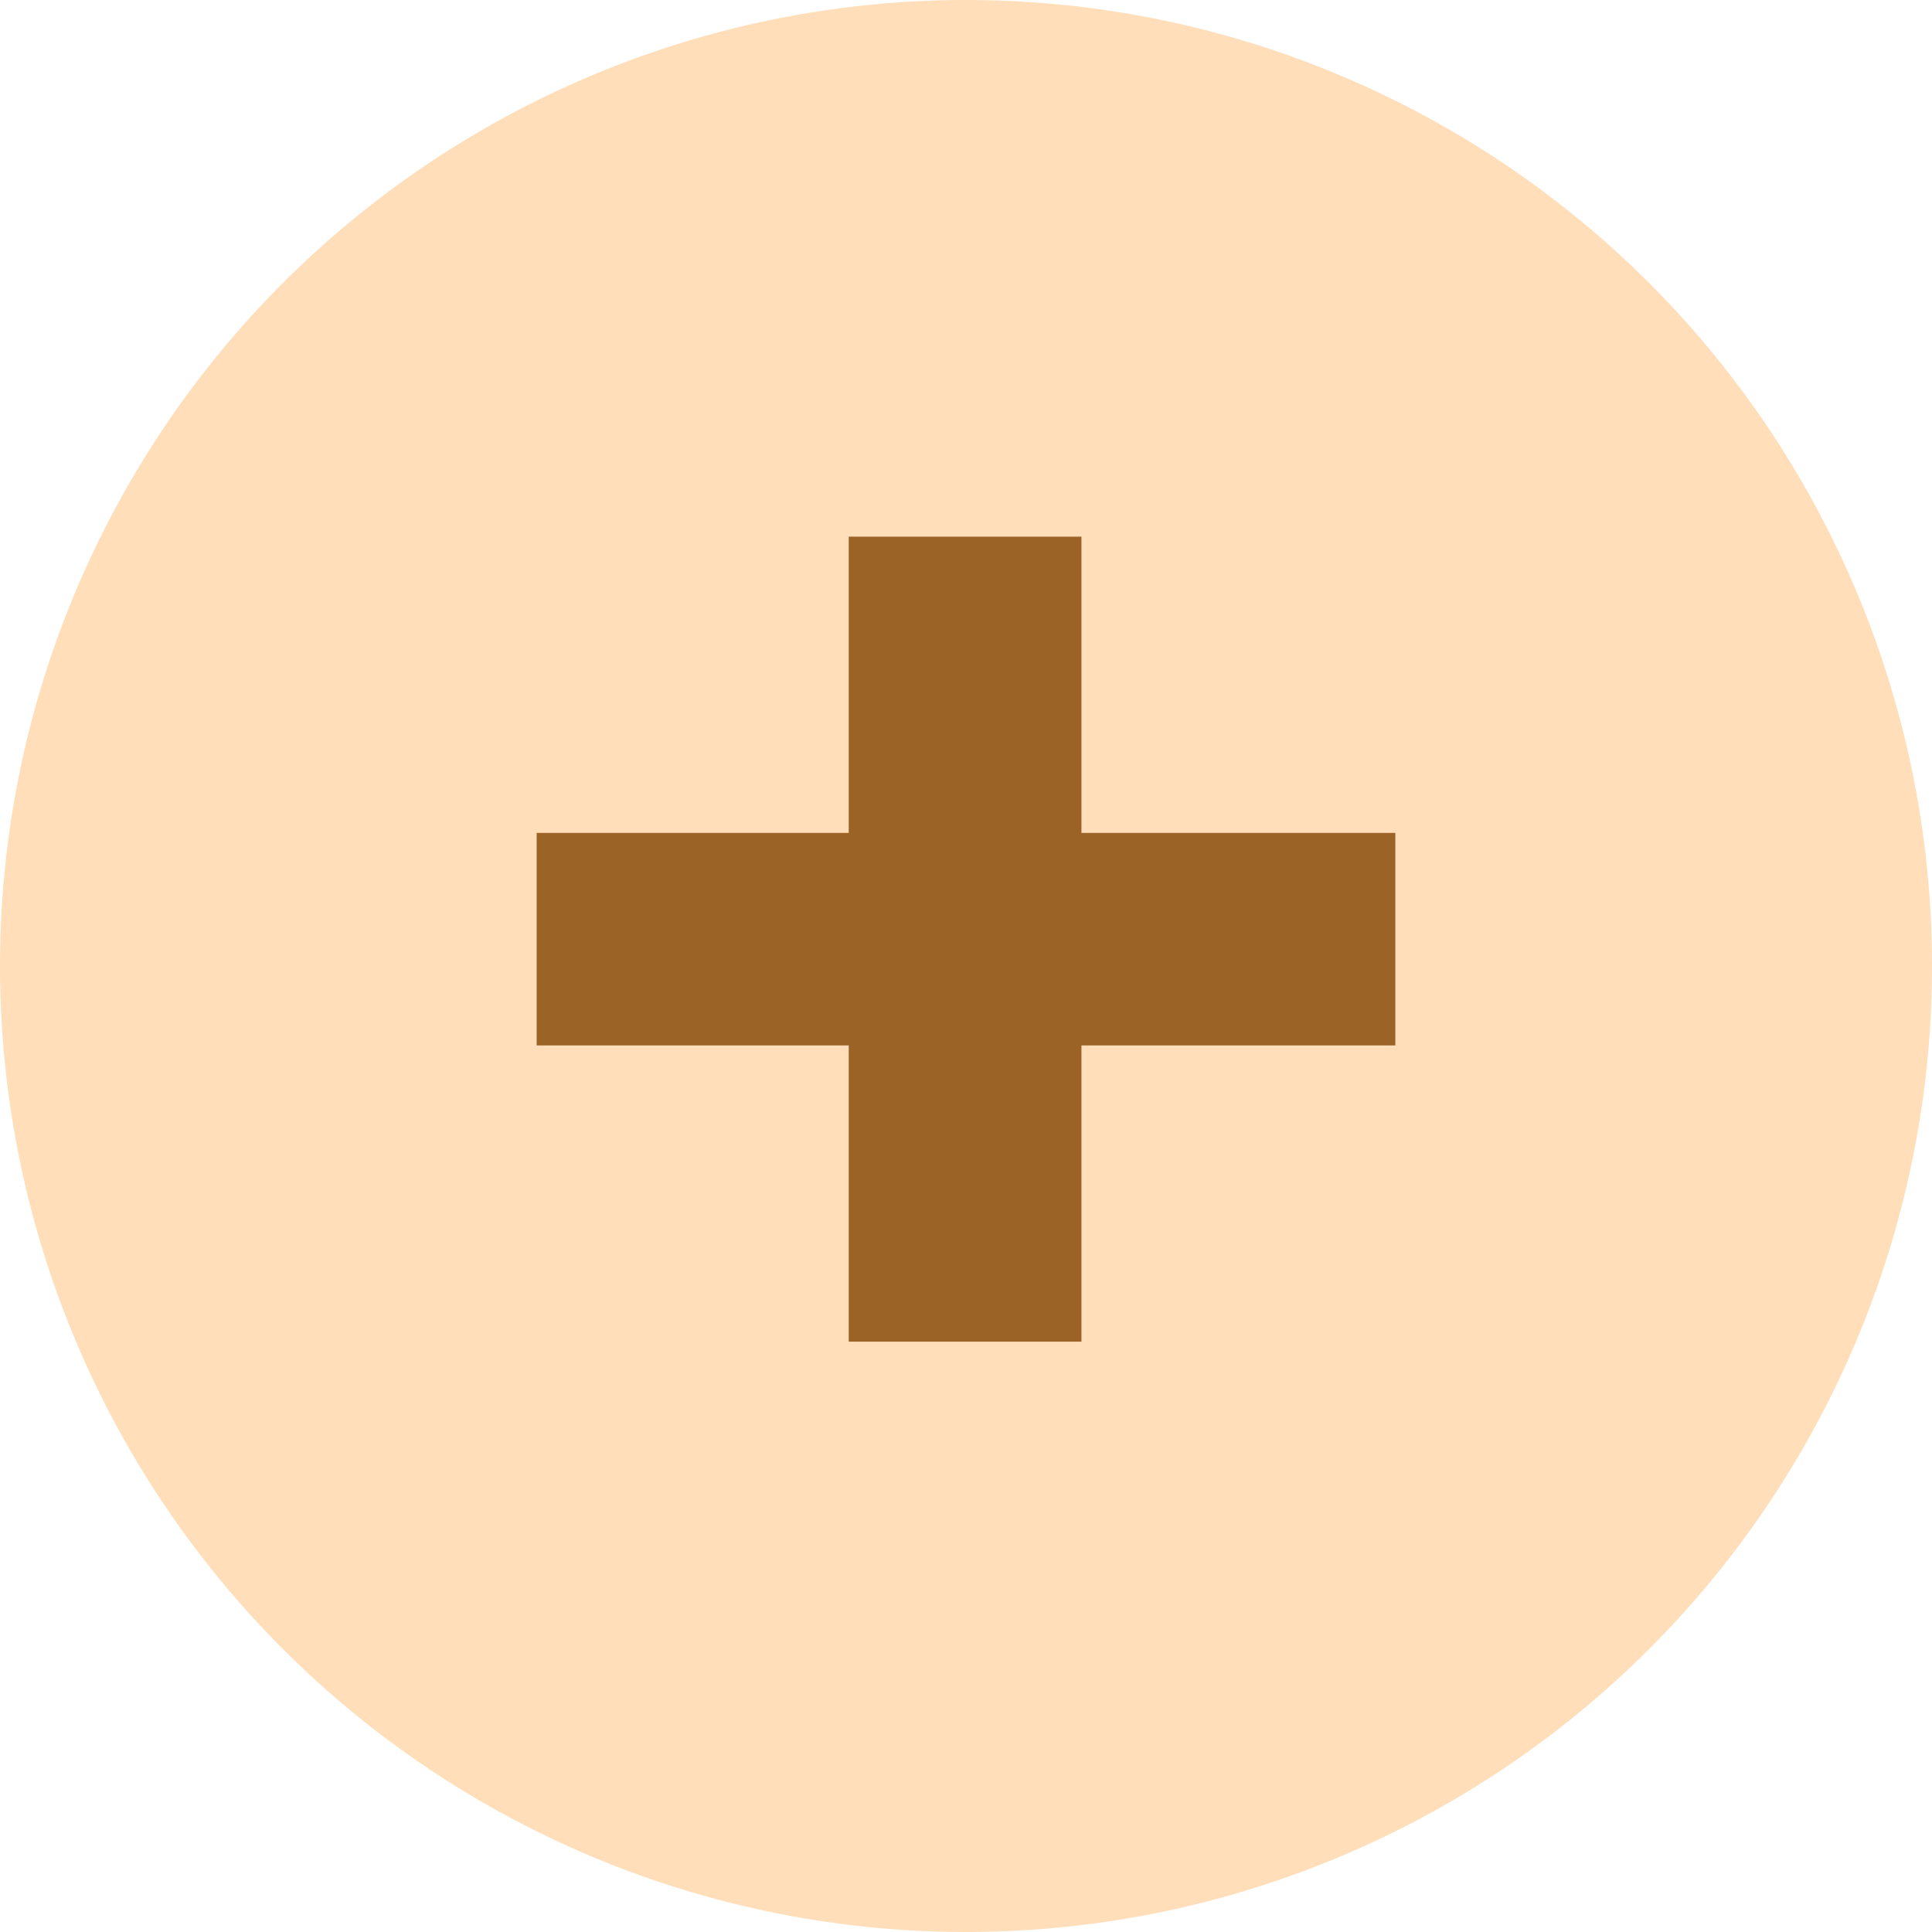
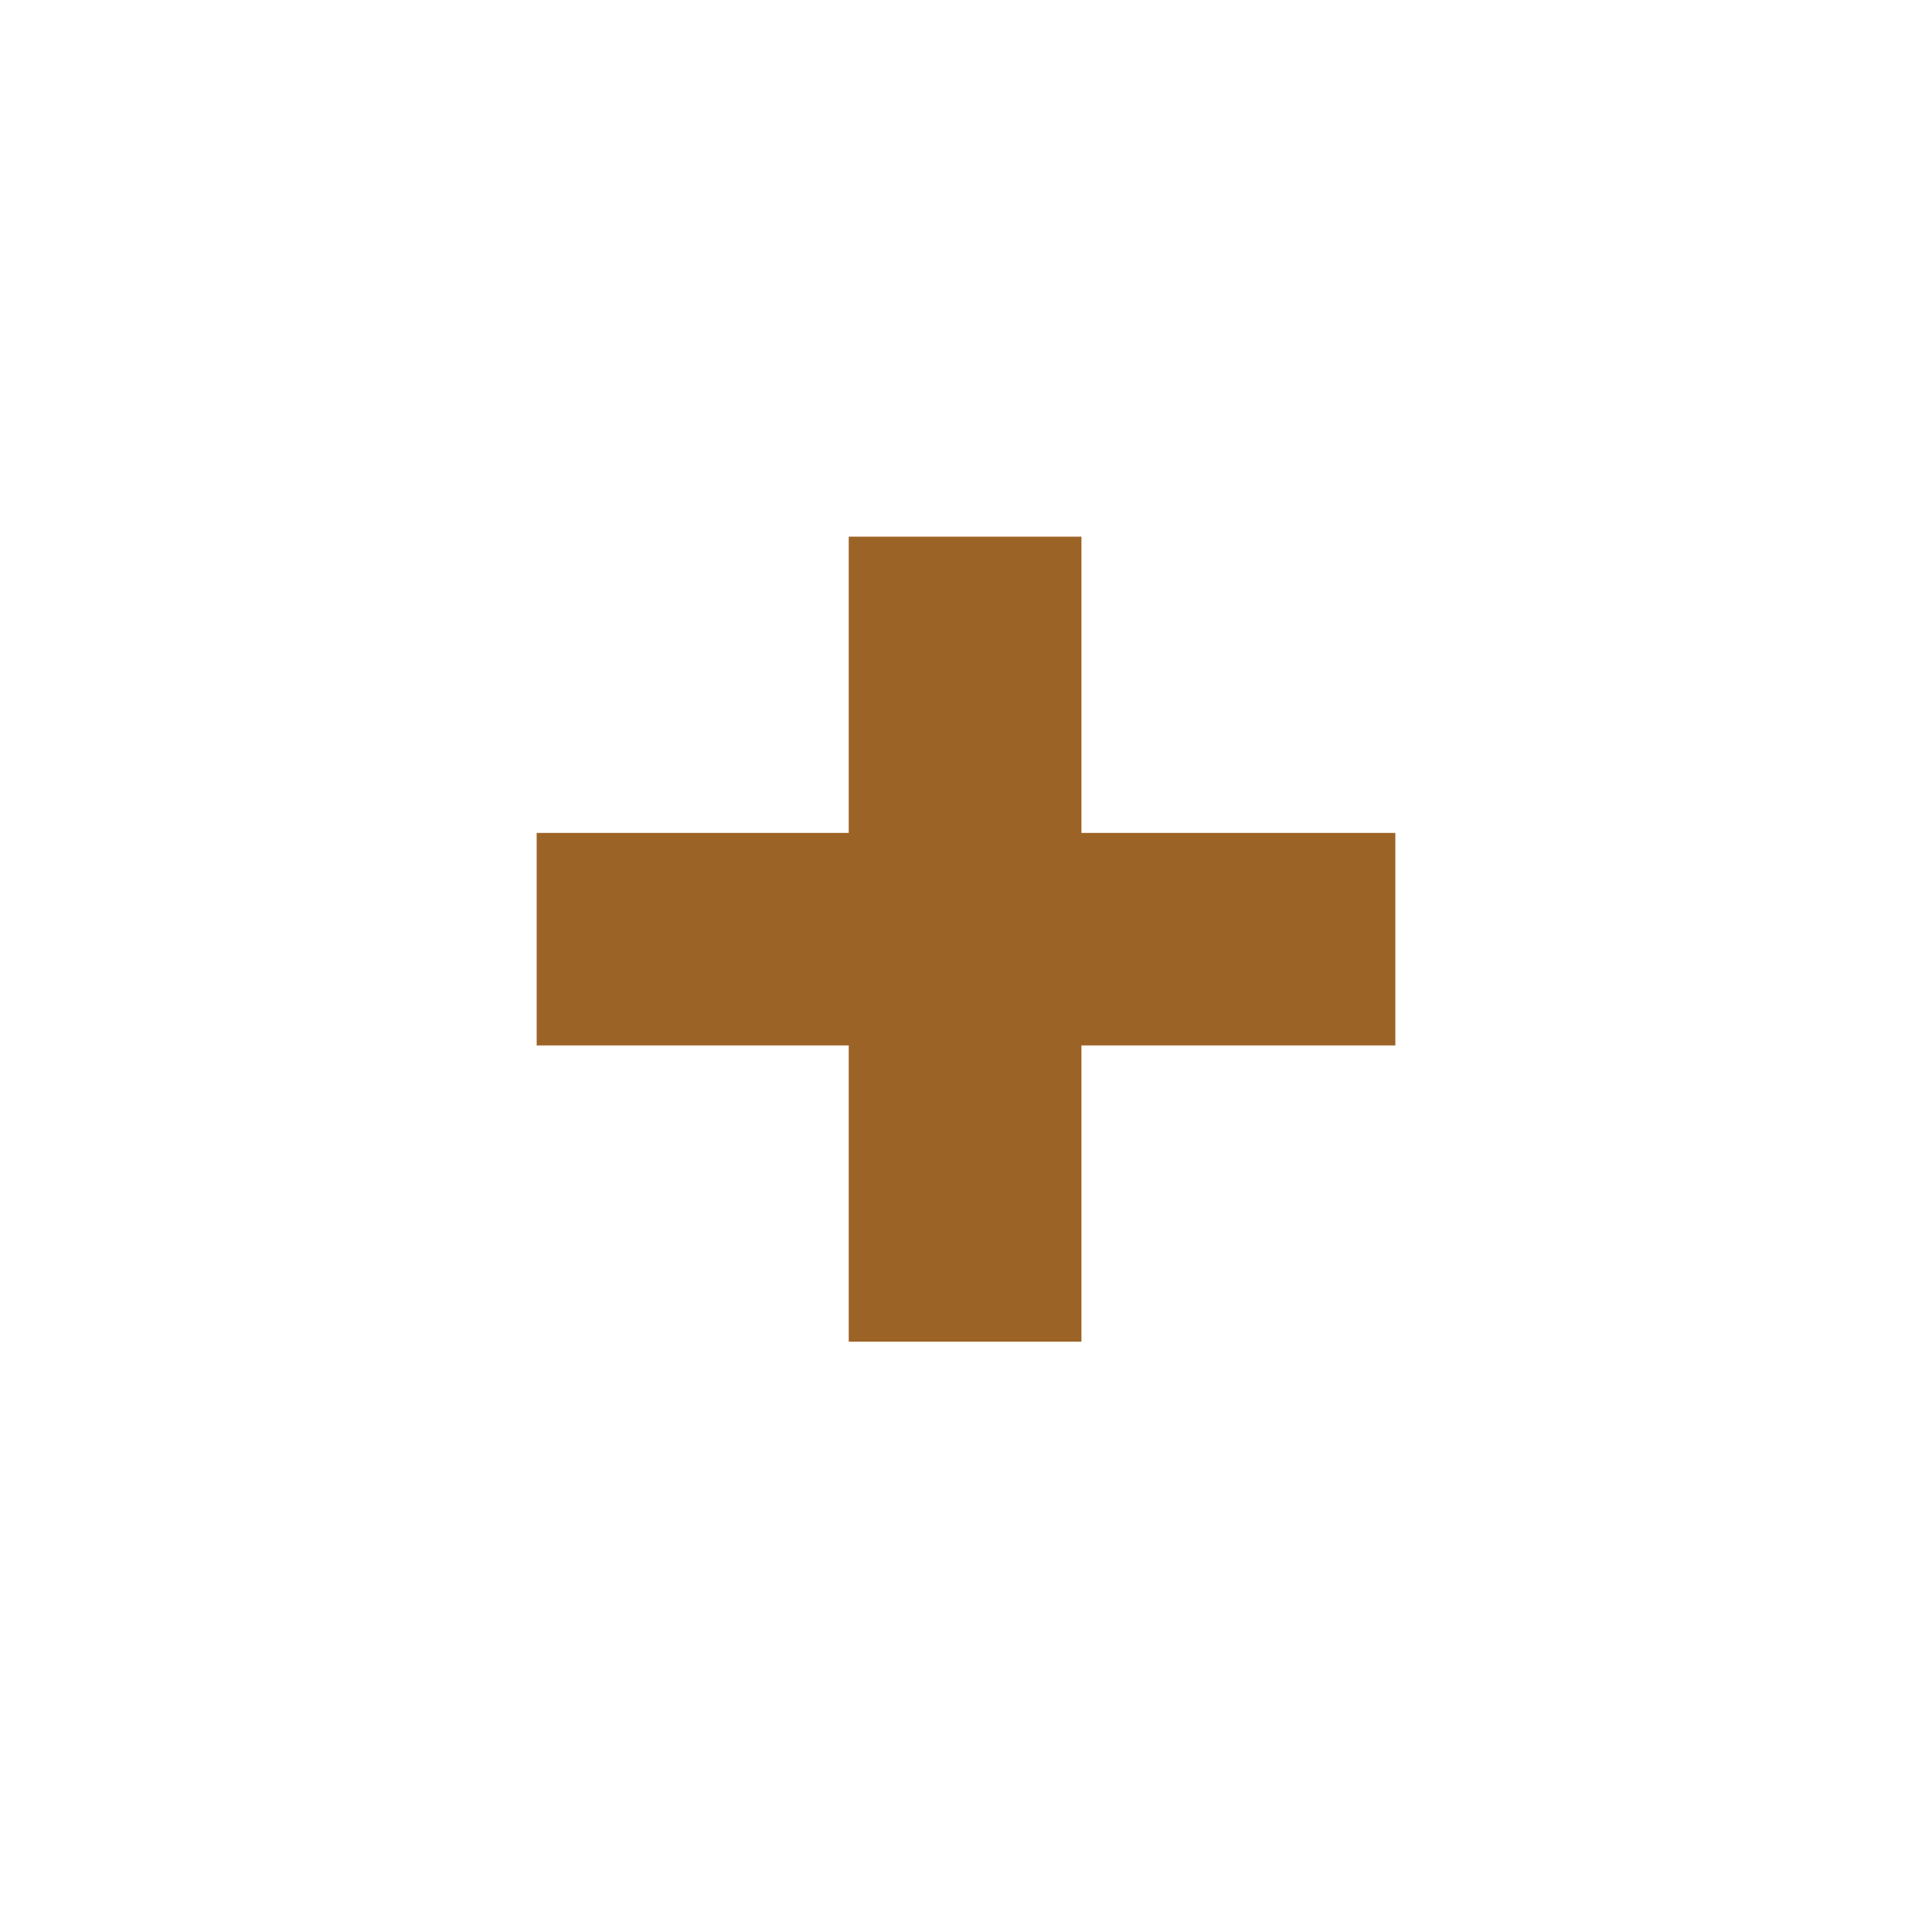
<svg xmlns="http://www.w3.org/2000/svg" width="36" height="36" viewBox="0 0 36 36" fill="none">
-   <circle cx="18" cy="18" r="18" fill="#FFDEB9" />
  <path d="M15.815 25V10H20.151V25H15.815ZM10 19.48V15.52H26V19.48H10Z" fill="#9C6326" />
</svg>